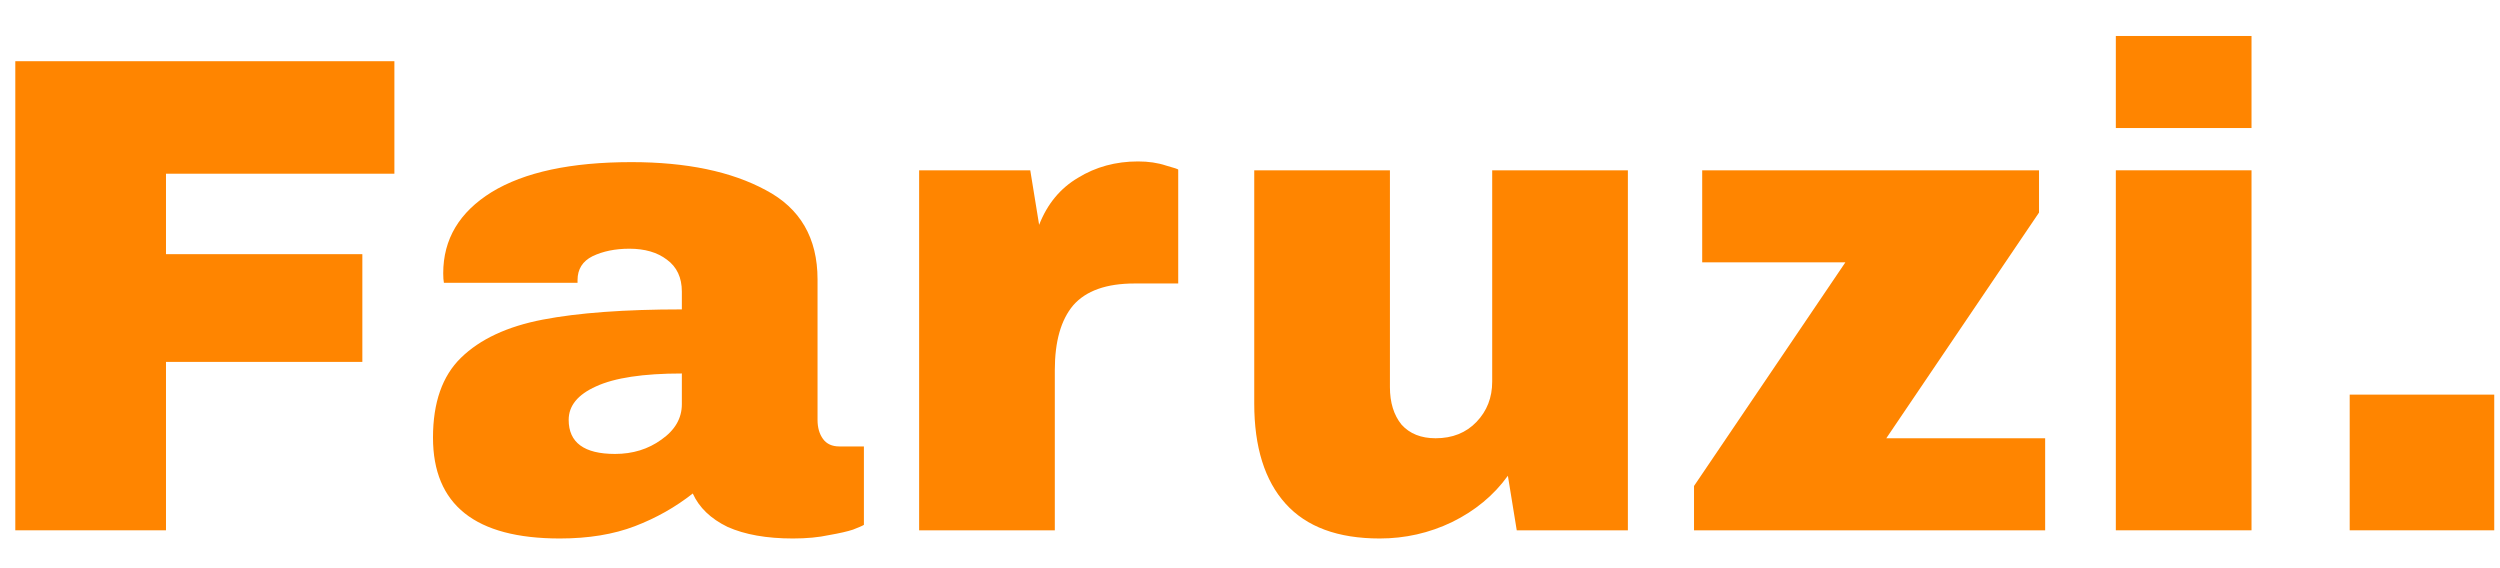
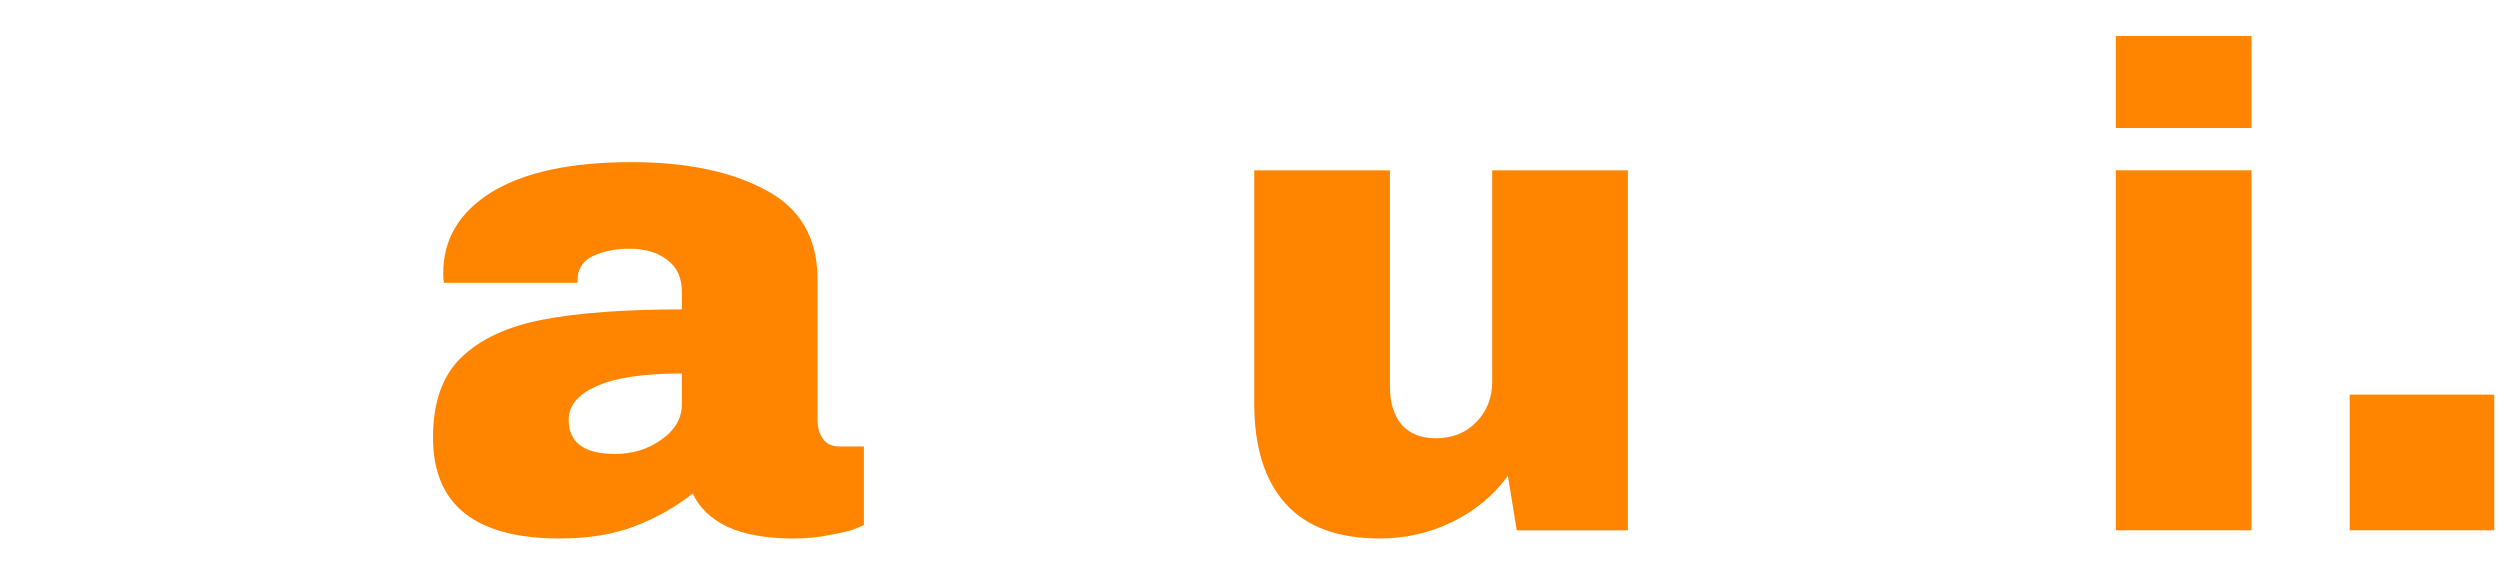
<svg xmlns="http://www.w3.org/2000/svg" width="66" height="15" viewBox="0 0 66 15" fill="none">
-   <path d="M0.404 1.616H10.412V4.586H4.382V6.71H9.566V9.554H4.382V14H0.404V1.616Z" fill="#FF8500" />
  <path d="M16.669 4.28C18.121 4.28 19.303 4.526 20.215 5.018C21.127 5.498 21.583 6.284 21.583 7.376V11.084C21.583 11.288 21.631 11.456 21.727 11.588C21.823 11.72 21.967 11.786 22.159 11.786H22.807V13.856C22.771 13.88 22.675 13.922 22.519 13.982C22.375 14.03 22.165 14.078 21.889 14.126C21.613 14.186 21.295 14.216 20.935 14.216C20.239 14.216 19.663 14.114 19.207 13.91C18.763 13.694 18.457 13.4 18.289 13.028C17.833 13.388 17.323 13.676 16.759 13.892C16.195 14.108 15.535 14.216 14.779 14.216C12.547 14.216 11.431 13.328 11.431 11.552C11.431 10.628 11.677 9.926 12.169 9.446C12.673 8.954 13.393 8.618 14.329 8.438C15.265 8.258 16.489 8.168 18.001 8.168V7.7C18.001 7.328 17.869 7.046 17.605 6.854C17.353 6.662 17.023 6.566 16.615 6.566C16.243 6.566 15.919 6.632 15.643 6.764C15.379 6.896 15.247 7.106 15.247 7.394V7.466H11.719C11.707 7.406 11.701 7.322 11.701 7.214C11.701 6.314 12.127 5.6 12.979 5.072C13.843 4.544 15.073 4.28 16.669 4.28ZM18.001 9.86C16.981 9.86 16.225 9.974 15.733 10.202C15.253 10.418 15.013 10.712 15.013 11.084C15.013 11.684 15.421 11.984 16.237 11.984C16.705 11.984 17.113 11.858 17.461 11.606C17.821 11.354 18.001 11.042 18.001 10.67V9.86Z" fill="#FF8500" />
-   <path d="M30.043 4.262C30.319 4.262 30.565 4.298 30.781 4.37C30.997 4.43 31.105 4.466 31.105 4.478V7.484H29.953C29.209 7.484 28.669 7.676 28.333 8.06C28.009 8.444 27.847 9.014 27.847 9.77V14H24.265V4.496H27.199L27.433 5.936C27.649 5.384 27.991 4.97 28.459 4.694C28.927 4.406 29.455 4.262 30.043 4.262Z" fill="#FF8500" />
  <path d="M40.042 14L39.808 12.56C39.436 13.076 38.944 13.484 38.332 13.784C37.732 14.072 37.096 14.216 36.424 14.216C35.32 14.216 34.492 13.91 33.94 13.298C33.388 12.686 33.112 11.804 33.112 10.652V4.496H36.694V10.22C36.694 10.628 36.796 10.958 37 11.21C37.216 11.45 37.516 11.57 37.9 11.57C38.344 11.57 38.704 11.426 38.98 11.138C39.256 10.85 39.394 10.496 39.394 10.076V4.496H42.976V14H40.042Z" fill="#FF8500" />
-   <path d="M49.798 11.57H53.992V14H44.722V12.83L48.718 6.926H44.938V4.496H53.83V5.612L49.798 11.57Z" fill="#FF8500" />
  <path d="M55.858 3.38V0.95H59.44V3.38H55.858ZM55.858 14V4.496H59.44V14H55.858Z" fill="#FF8500" />
  <path d="M62.032 14V10.418H65.848V14H62.032Z" fill="#FF8500" />
</svg>